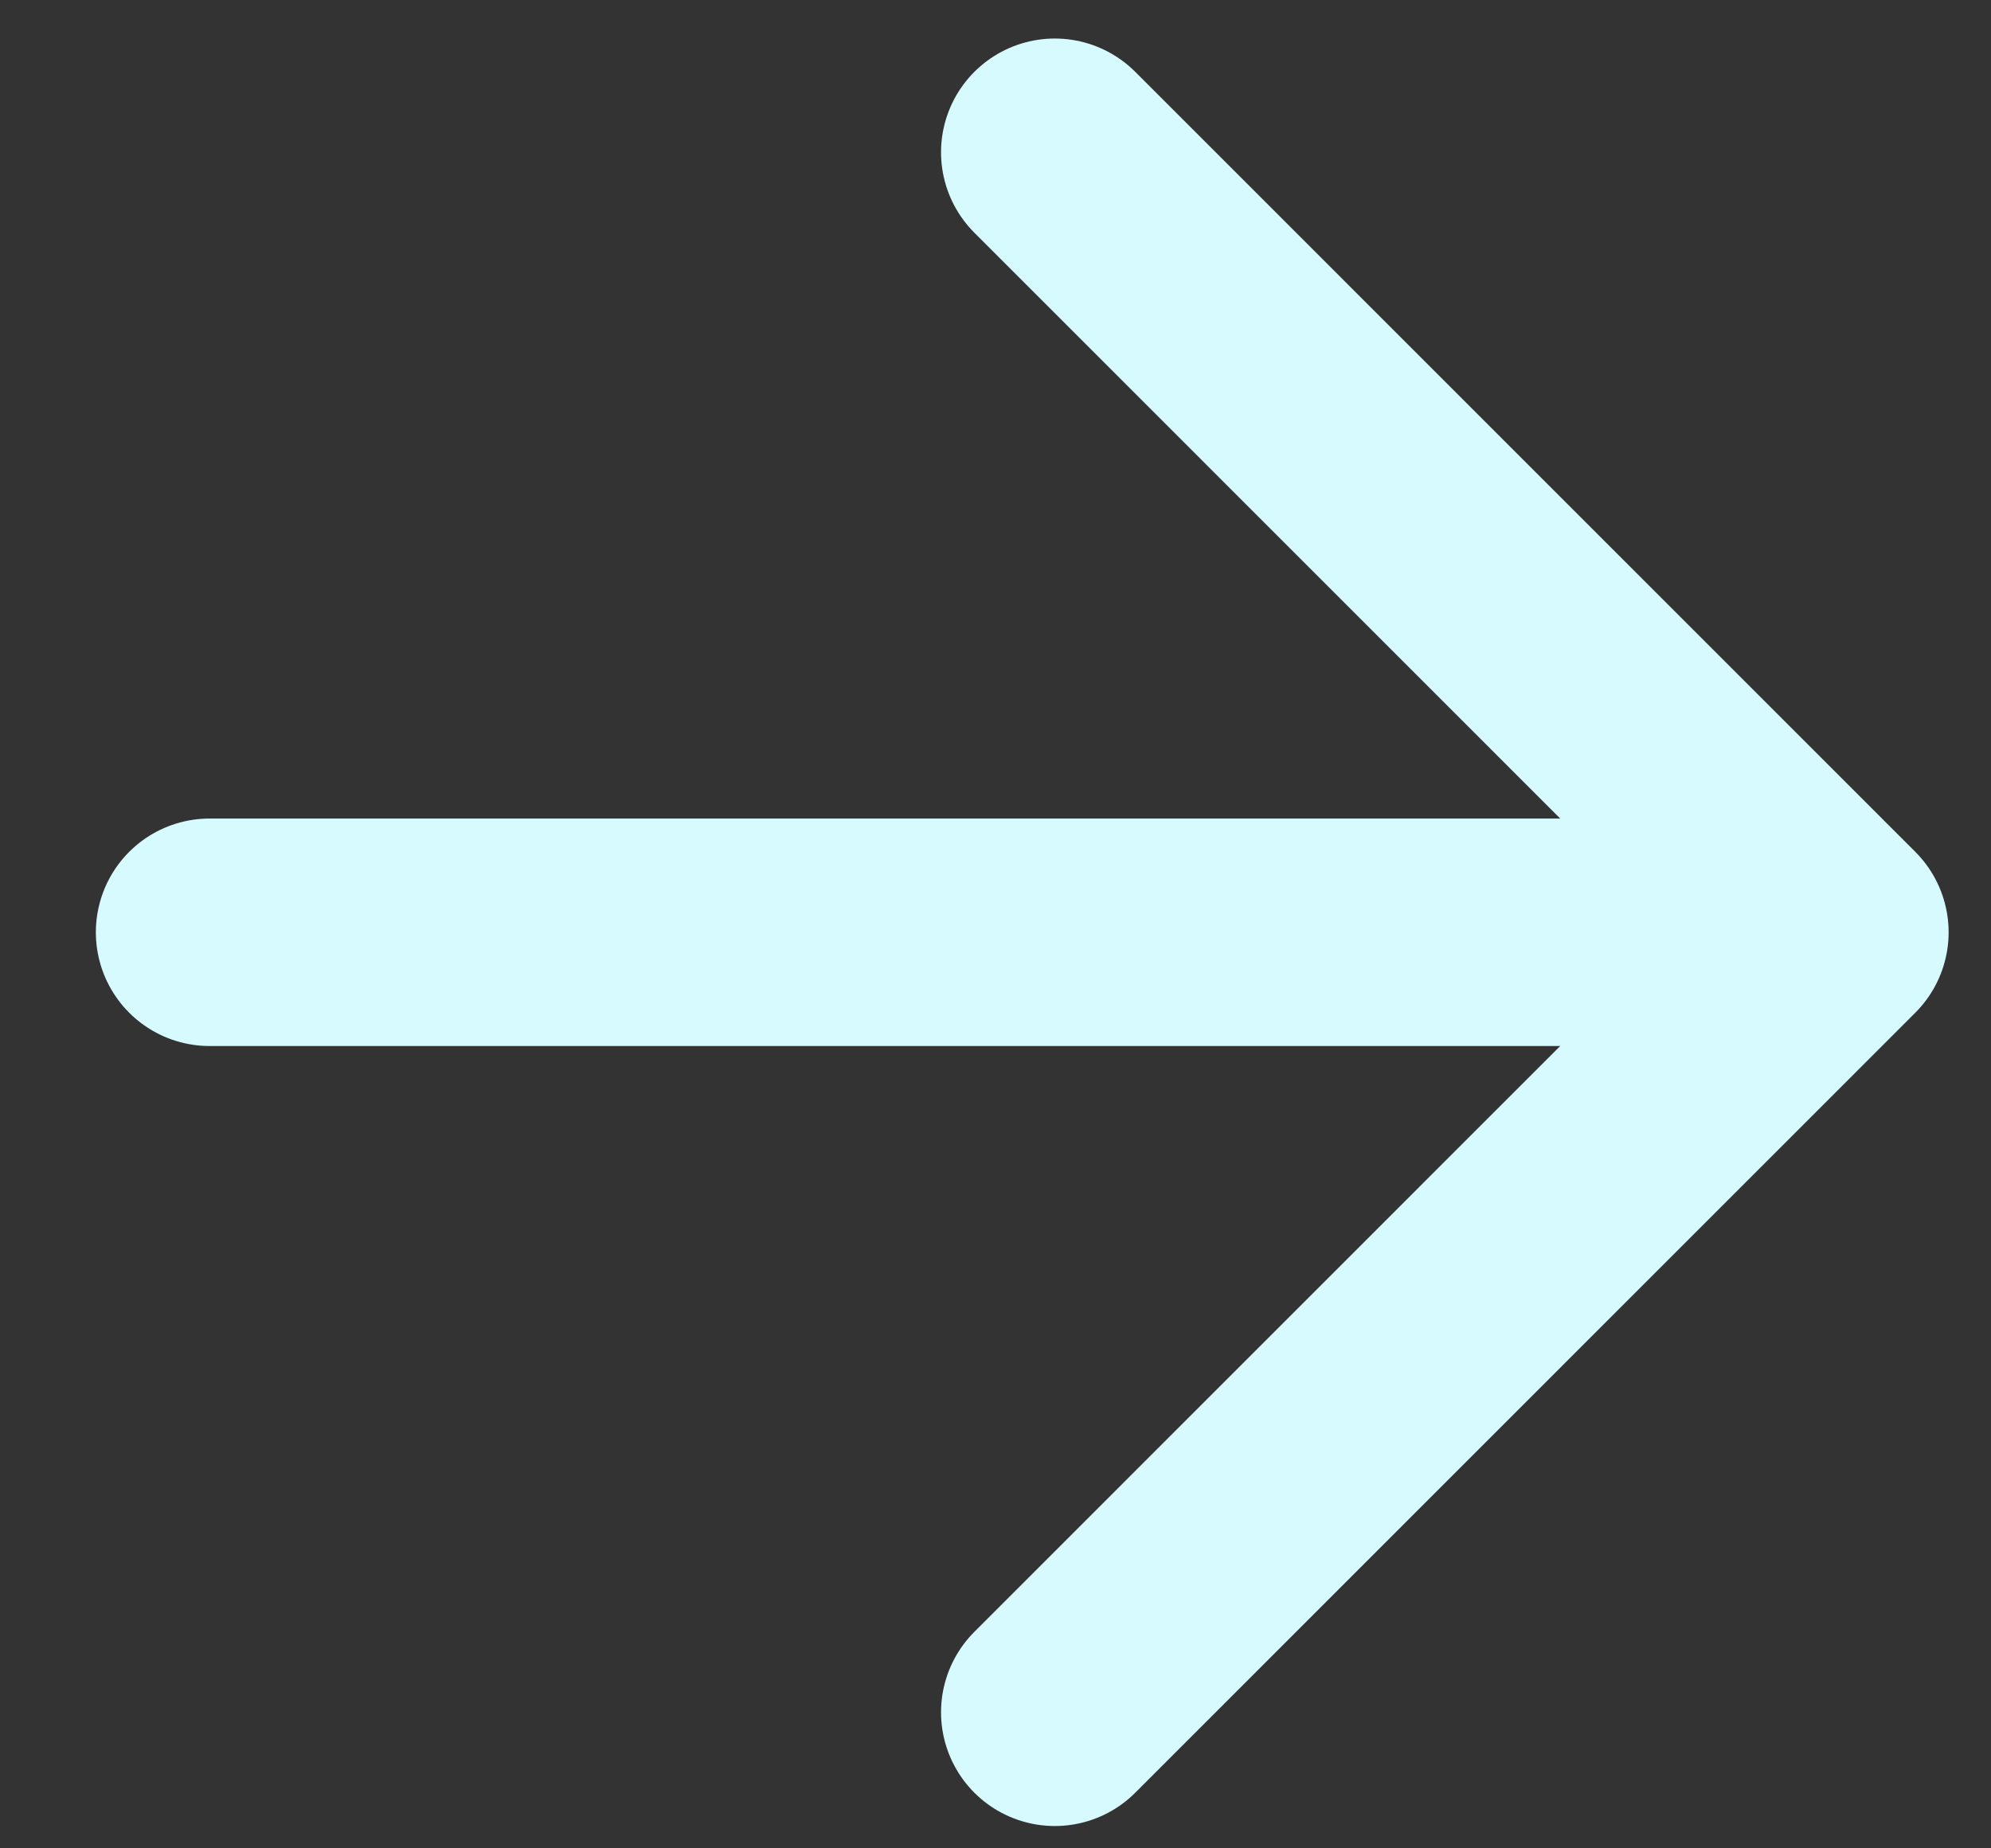
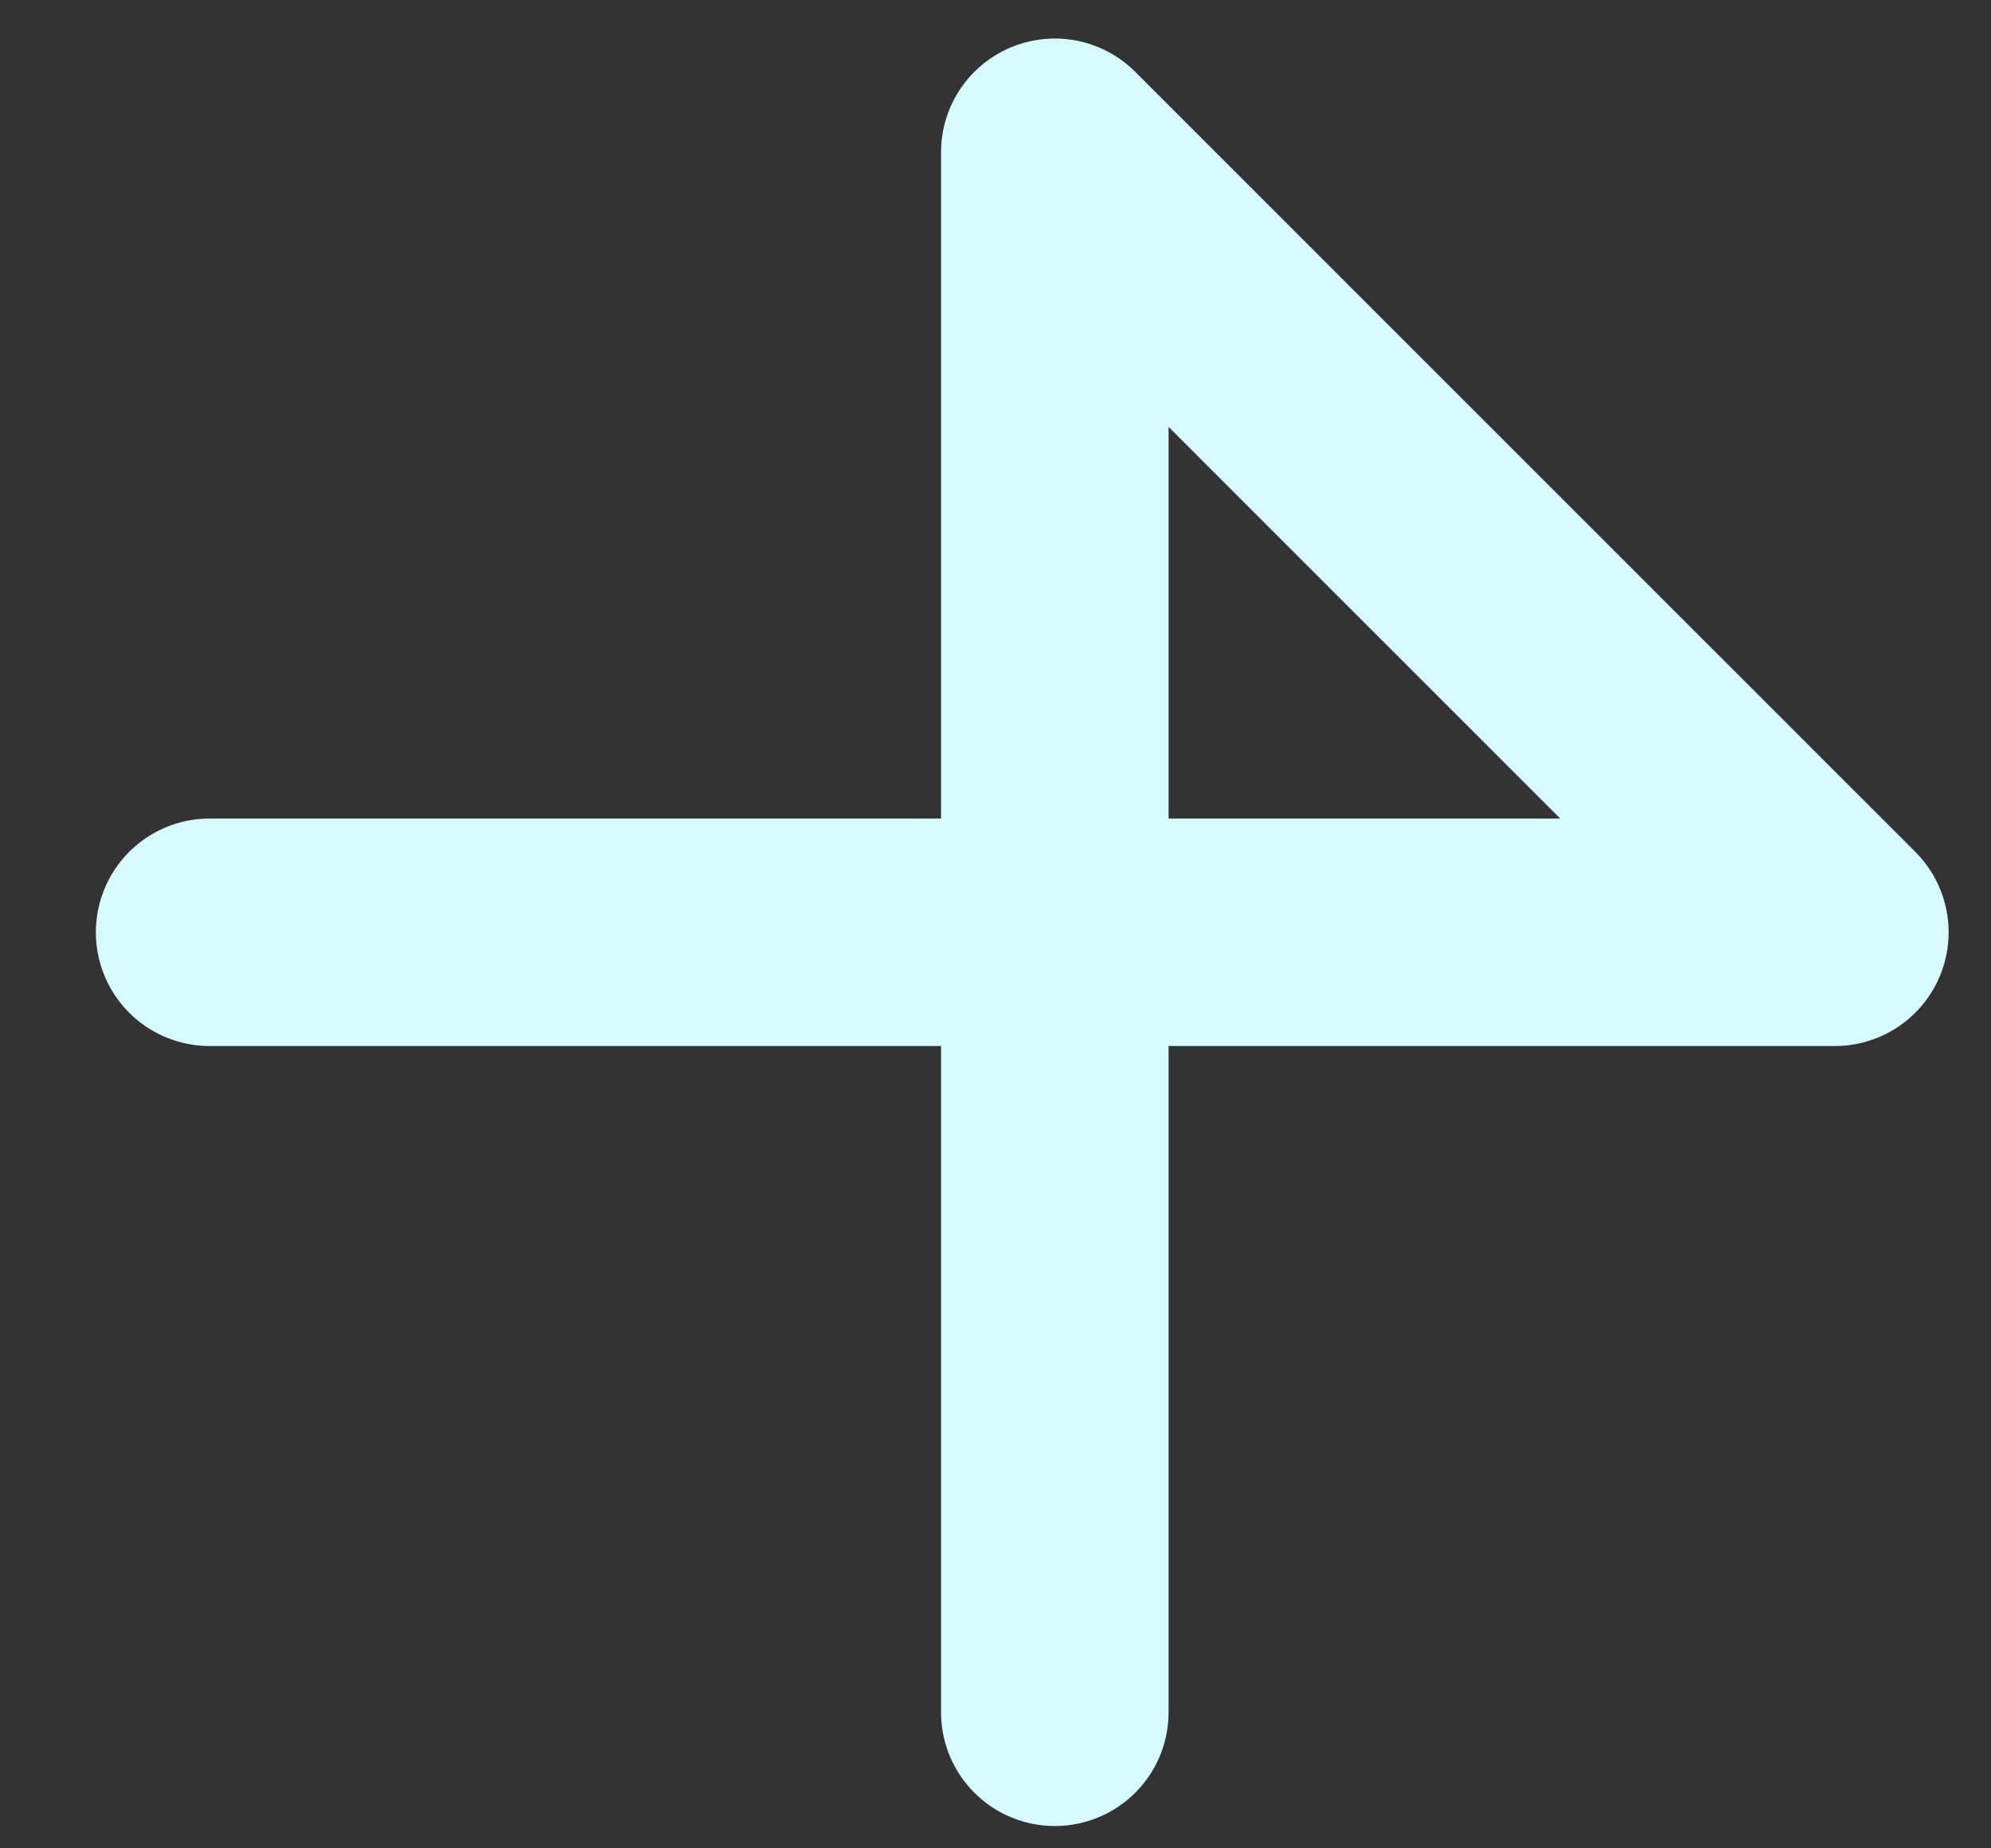
<svg xmlns="http://www.w3.org/2000/svg" width="14" height="13" viewBox="0 0 14 13" fill="none">
  <rect x="0" y="0" width="14" height="13" fill="#333333" stroke="none" />
-   <path d="M1.474 6.557H12.902M12.902 6.557L7.417 1.071M12.902 6.557L7.417 12.043" stroke="#D7FAFF" stroke-width="1.6" stroke-linecap="round" stroke-linejoin="round" />
+   <path d="M1.474 6.557H12.902M12.902 6.557L7.417 1.071L7.417 12.043" stroke="#D7FAFF" stroke-width="1.6" stroke-linecap="round" stroke-linejoin="round" />
</svg>